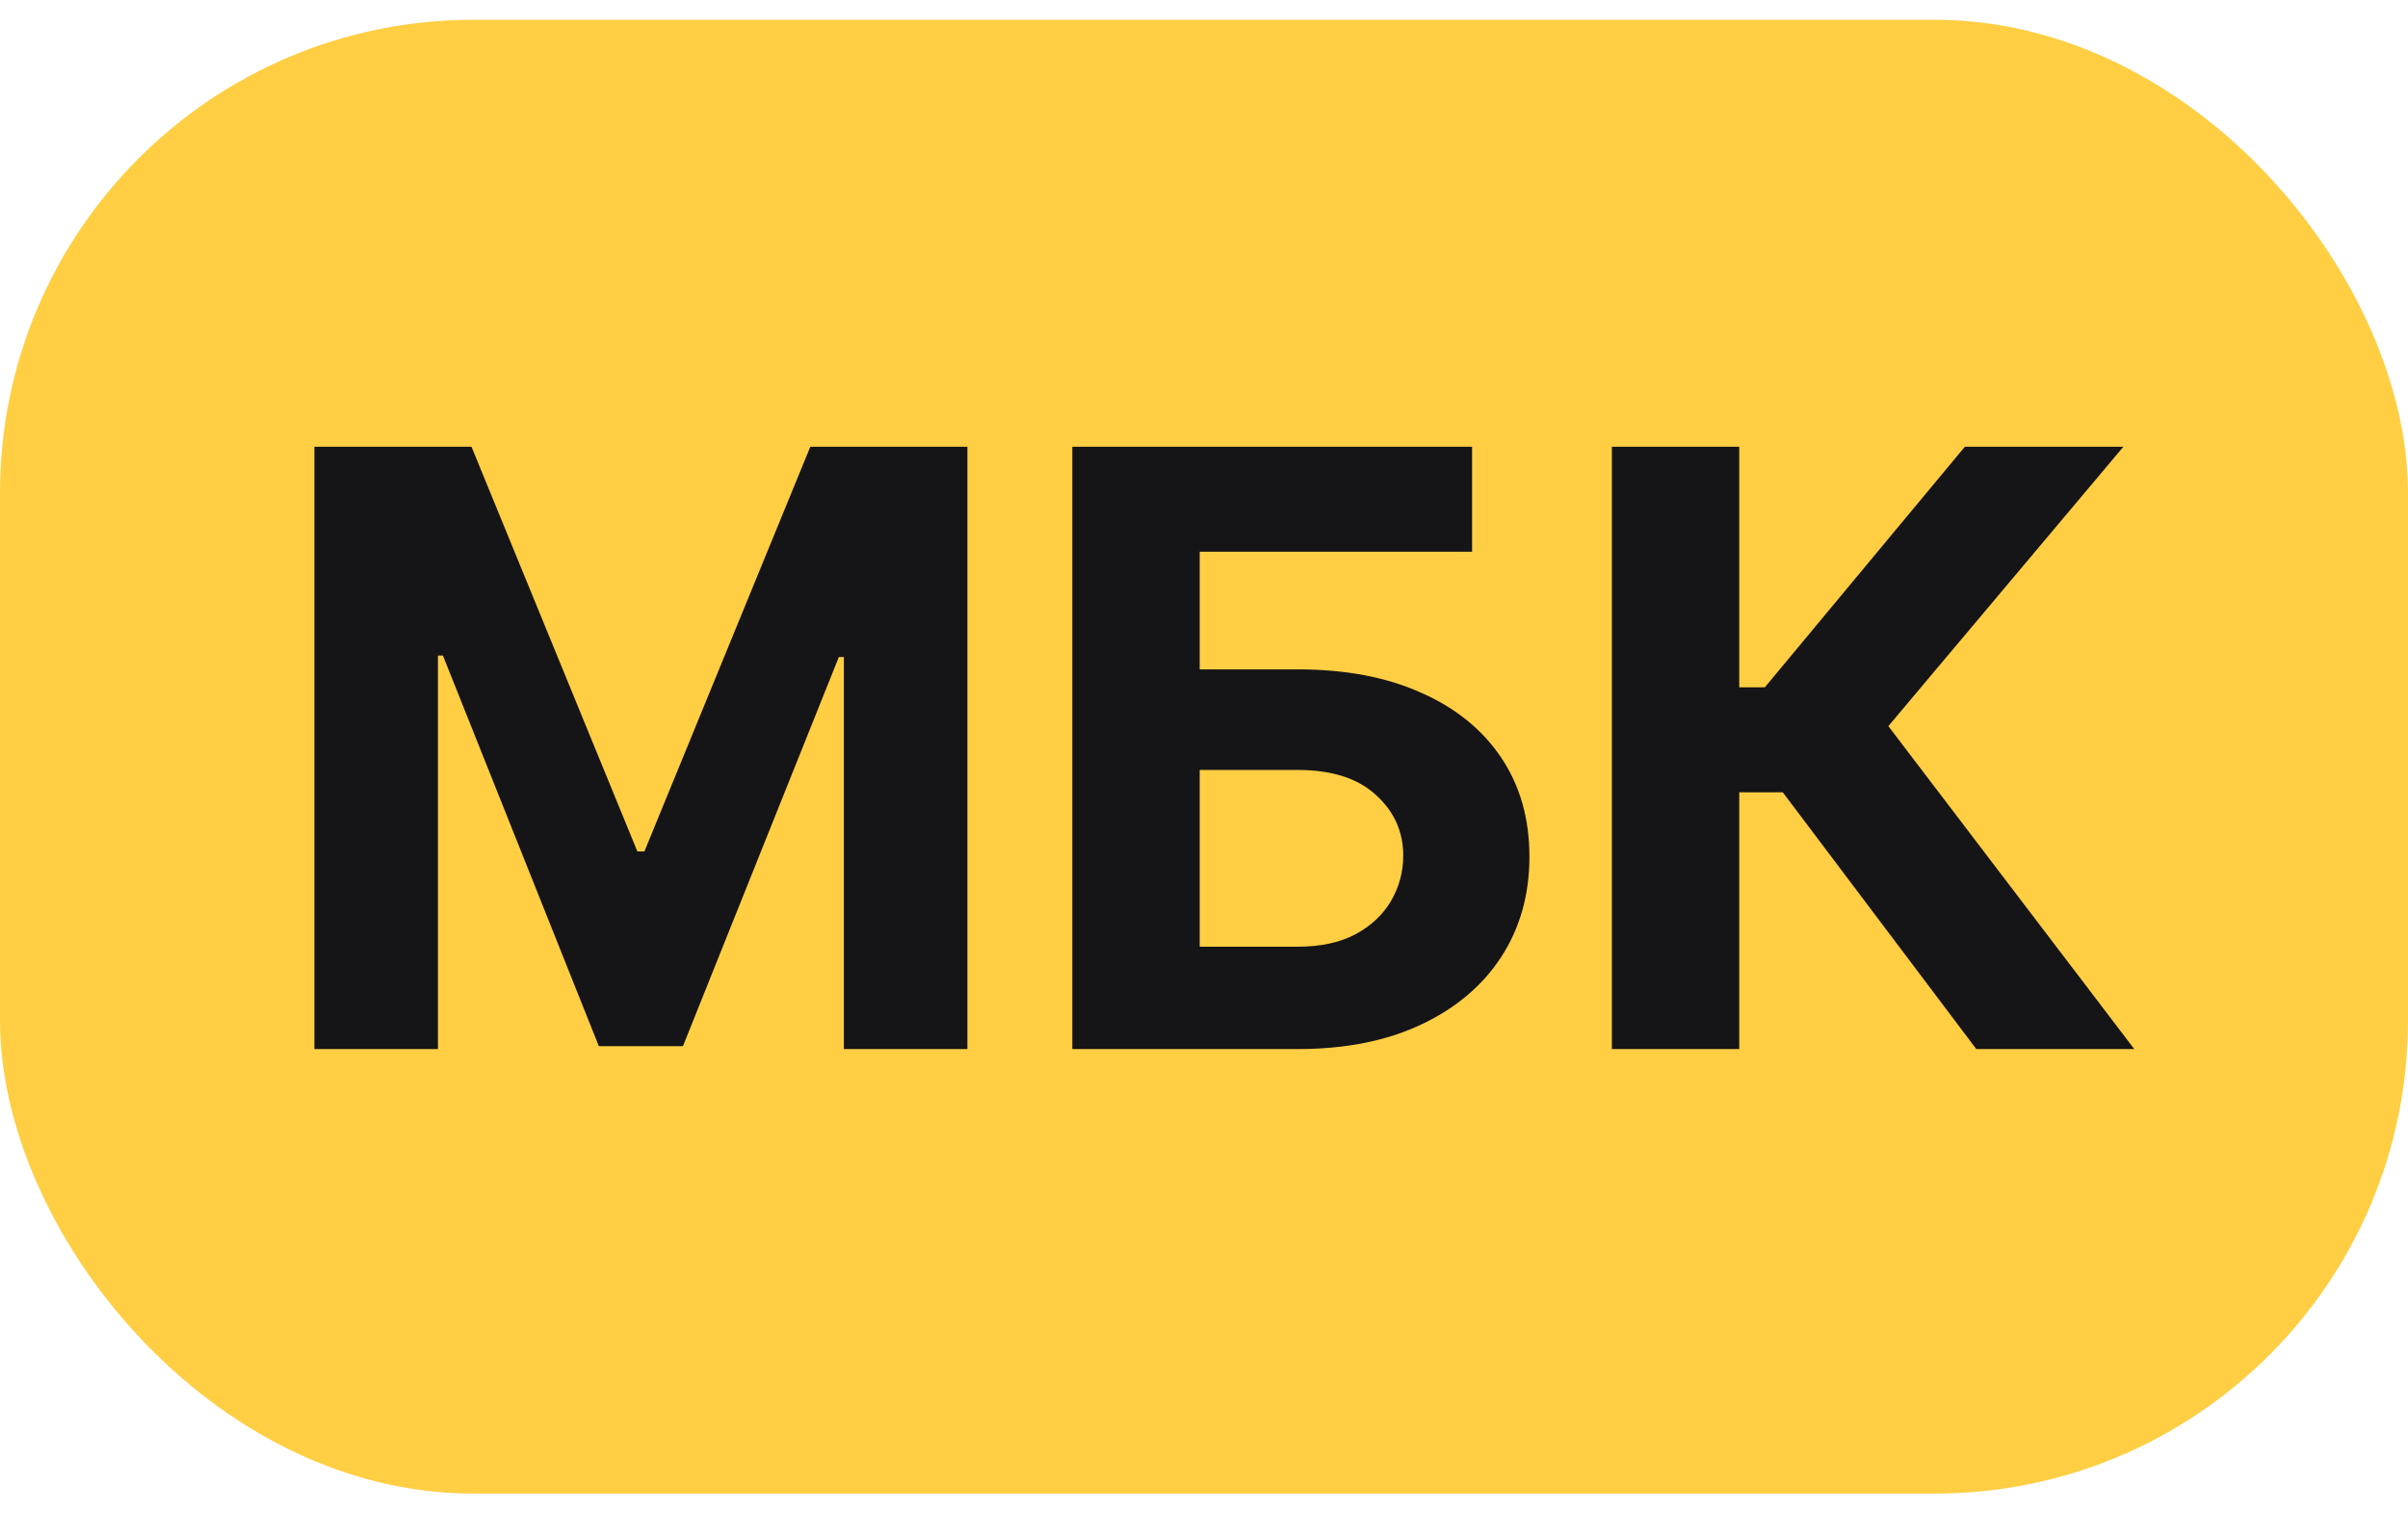
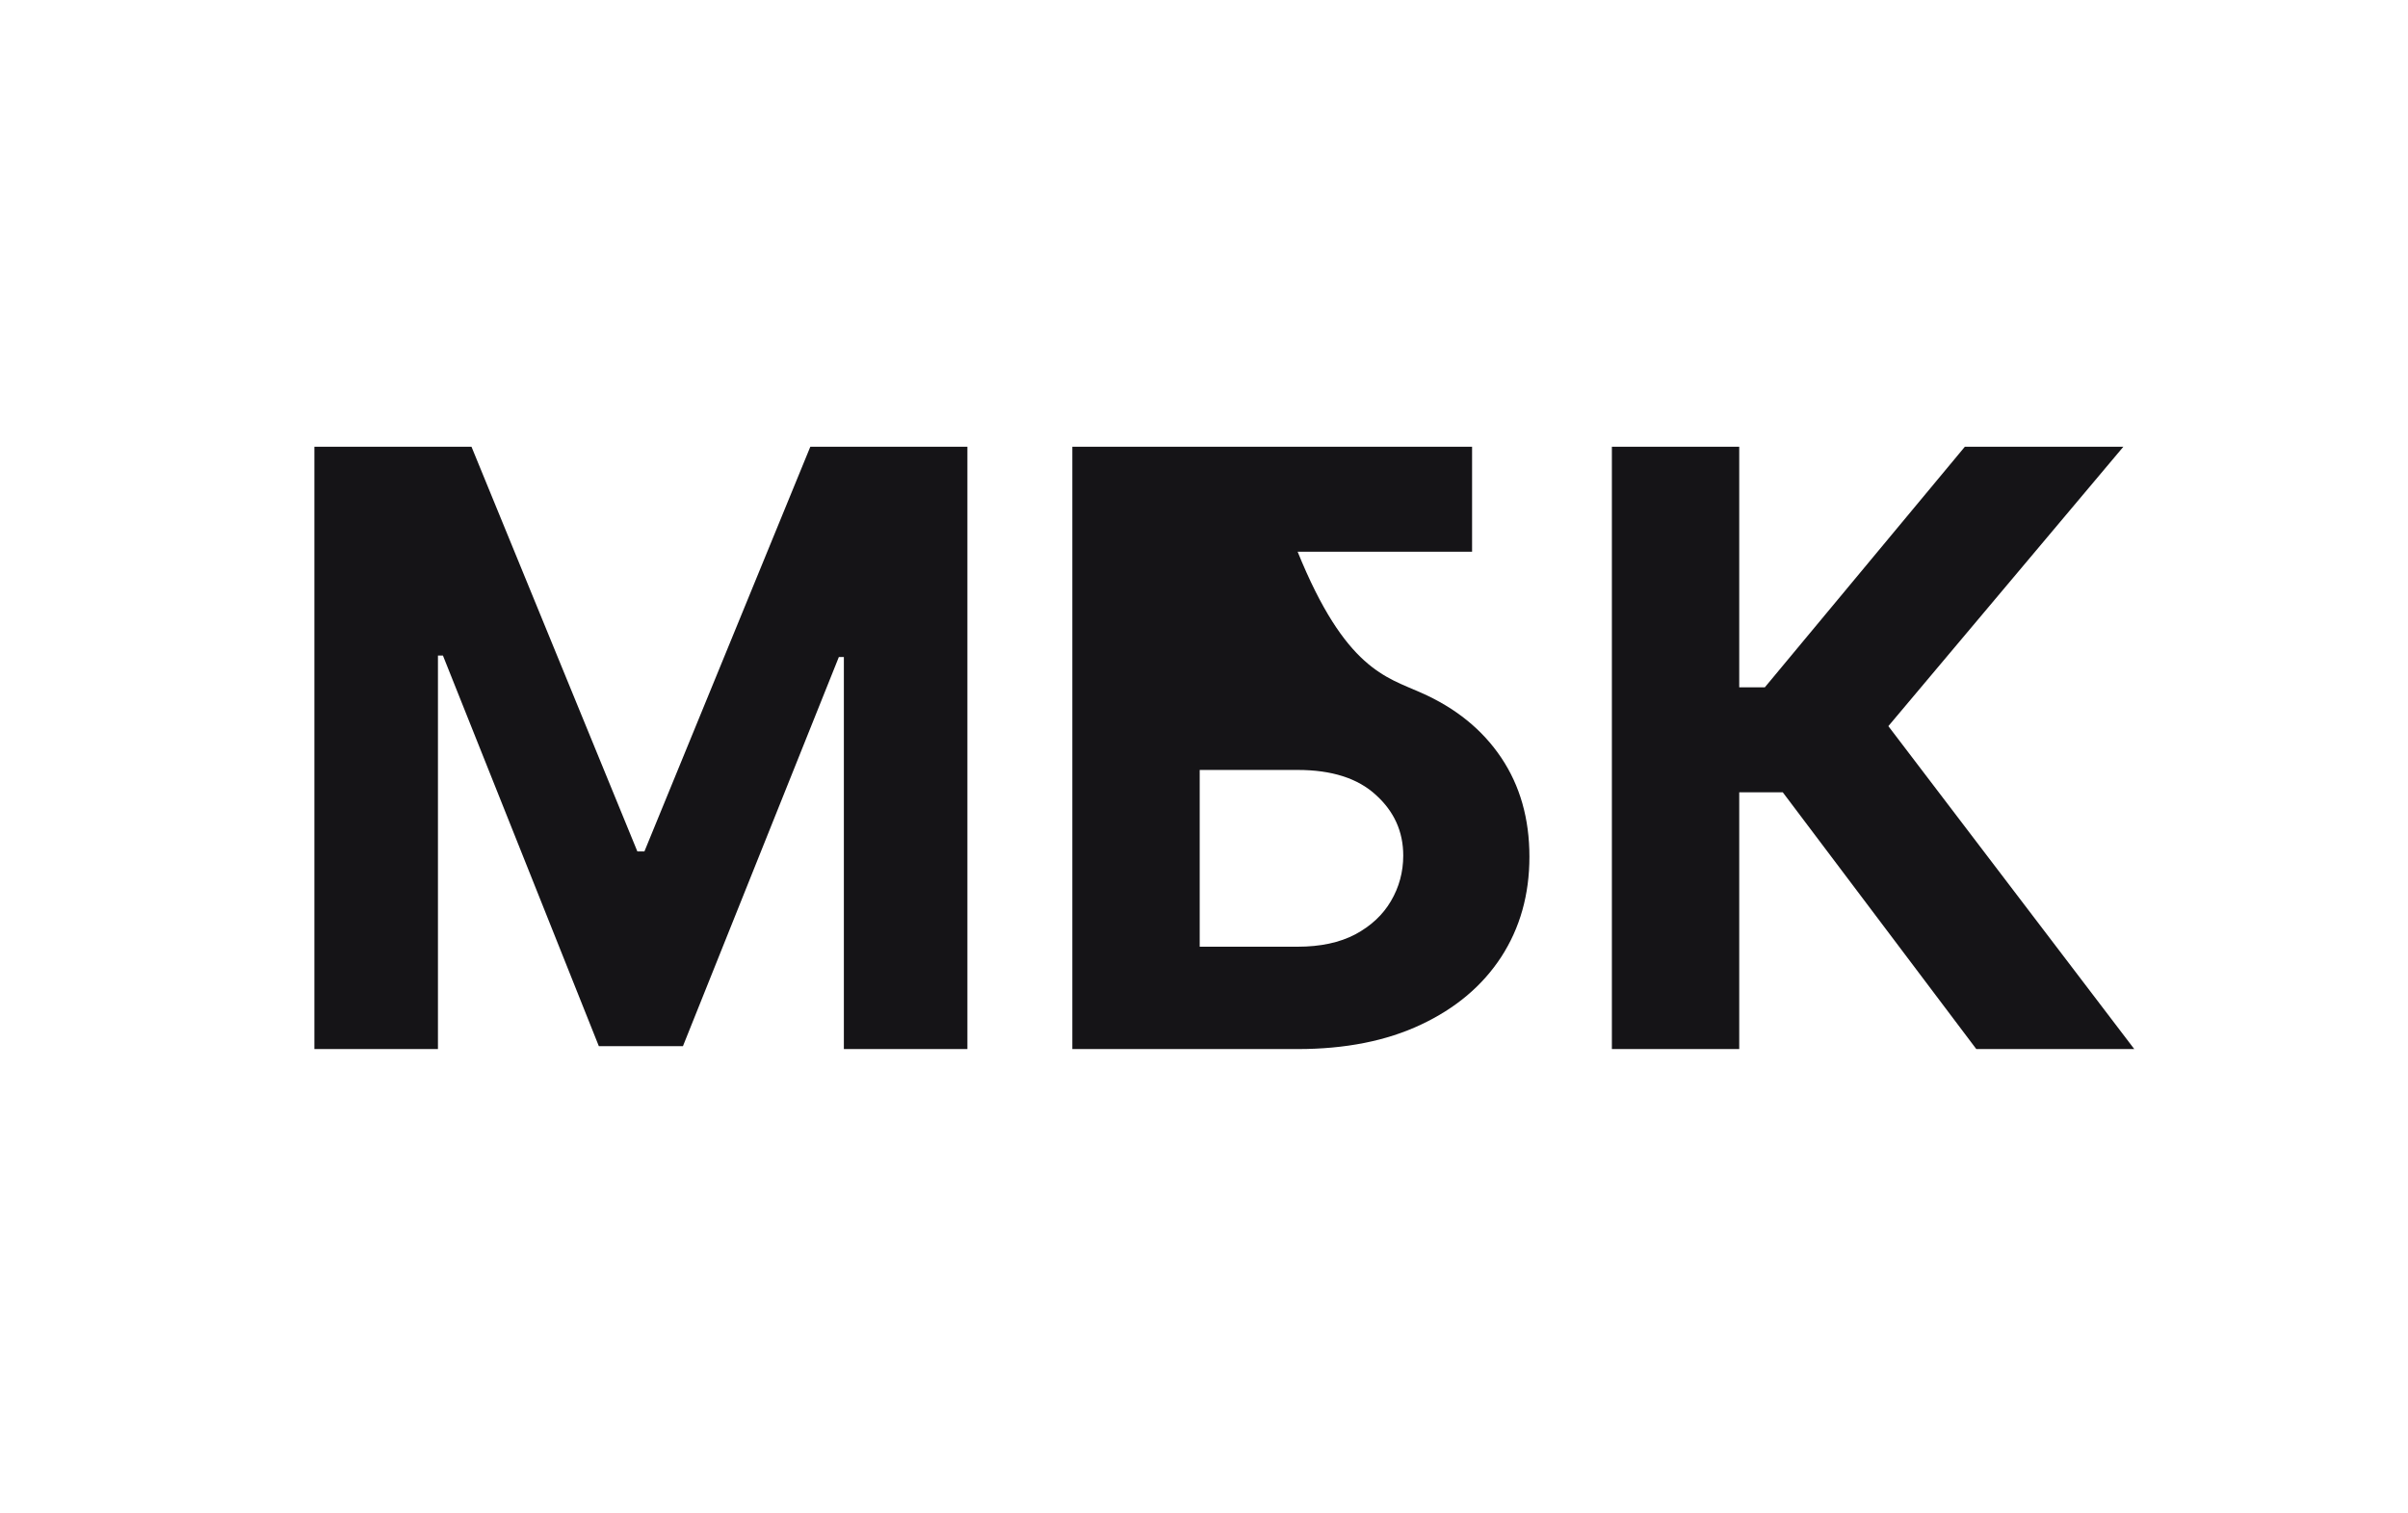
<svg xmlns="http://www.w3.org/2000/svg" width="70" height="44" viewBox="0 0 70 44" fill="none">
-   <rect y="0.575" width="70" height="42.849" rx="13.759" fill="#FFCE43" />
-   <path d="M9.139 12.988H13.706L18.528 24.754H18.733L23.556 12.988H28.122V30.5H24.531V19.102H24.385L19.853 30.415H17.408L12.876 19.059H12.731V30.5H9.139V12.988ZM31.172 30.5V12.988H42.793V16.041H34.875V19.461H37.722C39.108 19.461 40.302 19.686 41.305 20.137C42.314 20.581 43.092 21.211 43.639 22.026C44.187 22.841 44.46 23.802 44.46 24.908C44.46 26.008 44.187 26.98 43.639 27.824C43.092 28.662 42.314 29.317 41.305 29.79C40.302 30.263 39.108 30.5 37.722 30.5H31.172ZM34.875 27.524H37.722C38.384 27.524 38.942 27.405 39.398 27.165C39.854 26.92 40.199 26.598 40.433 26.199C40.672 25.794 40.792 25.352 40.792 24.874C40.792 24.178 40.527 23.591 39.997 23.112C39.472 22.628 38.714 22.385 37.722 22.385H34.875V27.524ZM57.451 30.5L51.825 23.035H50.559V30.5H46.857V12.988H50.559V19.983H51.303L57.118 12.988H61.726L54.894 21.111L62.043 30.5H57.451Z" fill="#151417" />
+   <path d="M9.139 12.988H13.706L18.528 24.754H18.733L23.556 12.988H28.122V30.5H24.531V19.102H24.385L19.853 30.415H17.408L12.876 19.059H12.731V30.5H9.139V12.988ZM31.172 30.5V12.988H42.793V16.041H34.875H37.722C39.108 19.461 40.302 19.686 41.305 20.137C42.314 20.581 43.092 21.211 43.639 22.026C44.187 22.841 44.46 23.802 44.46 24.908C44.46 26.008 44.187 26.98 43.639 27.824C43.092 28.662 42.314 29.317 41.305 29.79C40.302 30.263 39.108 30.5 37.722 30.5H31.172ZM34.875 27.524H37.722C38.384 27.524 38.942 27.405 39.398 27.165C39.854 26.92 40.199 26.598 40.433 26.199C40.672 25.794 40.792 25.352 40.792 24.874C40.792 24.178 40.527 23.591 39.997 23.112C39.472 22.628 38.714 22.385 37.722 22.385H34.875V27.524ZM57.451 30.5L51.825 23.035H50.559V30.5H46.857V12.988H50.559V19.983H51.303L57.118 12.988H61.726L54.894 21.111L62.043 30.5H57.451Z" fill="#151417" />
</svg>